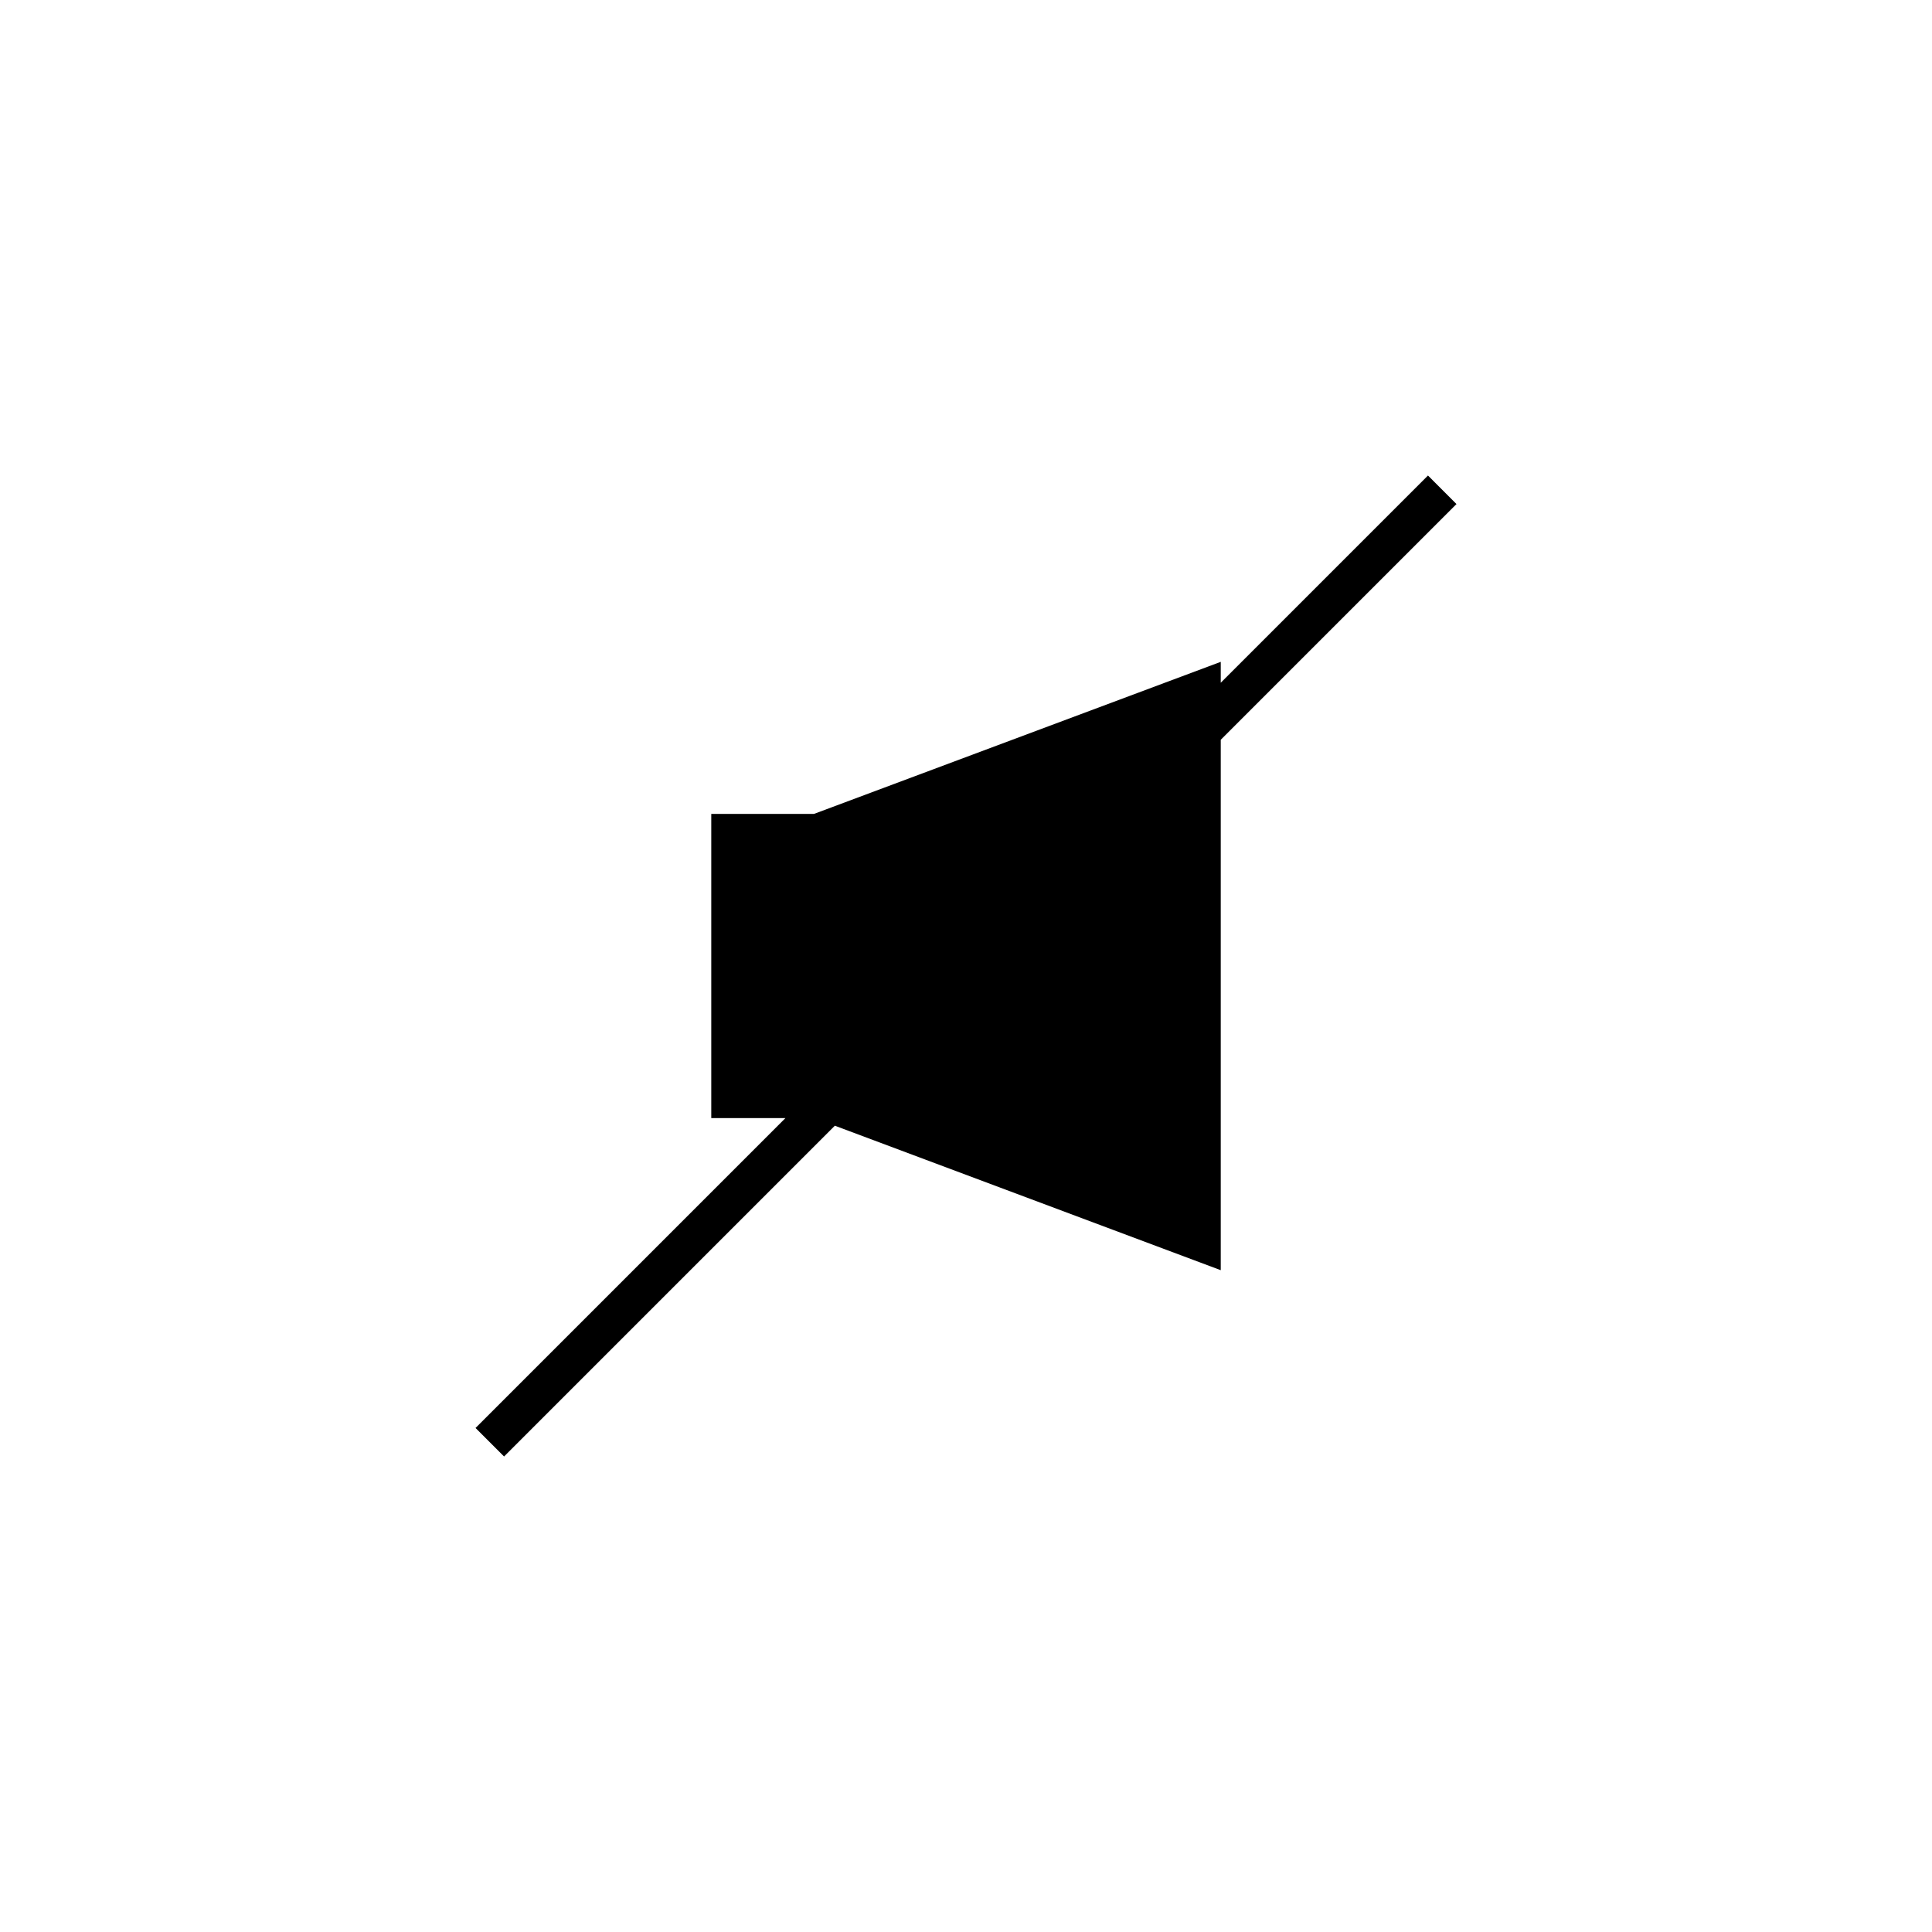
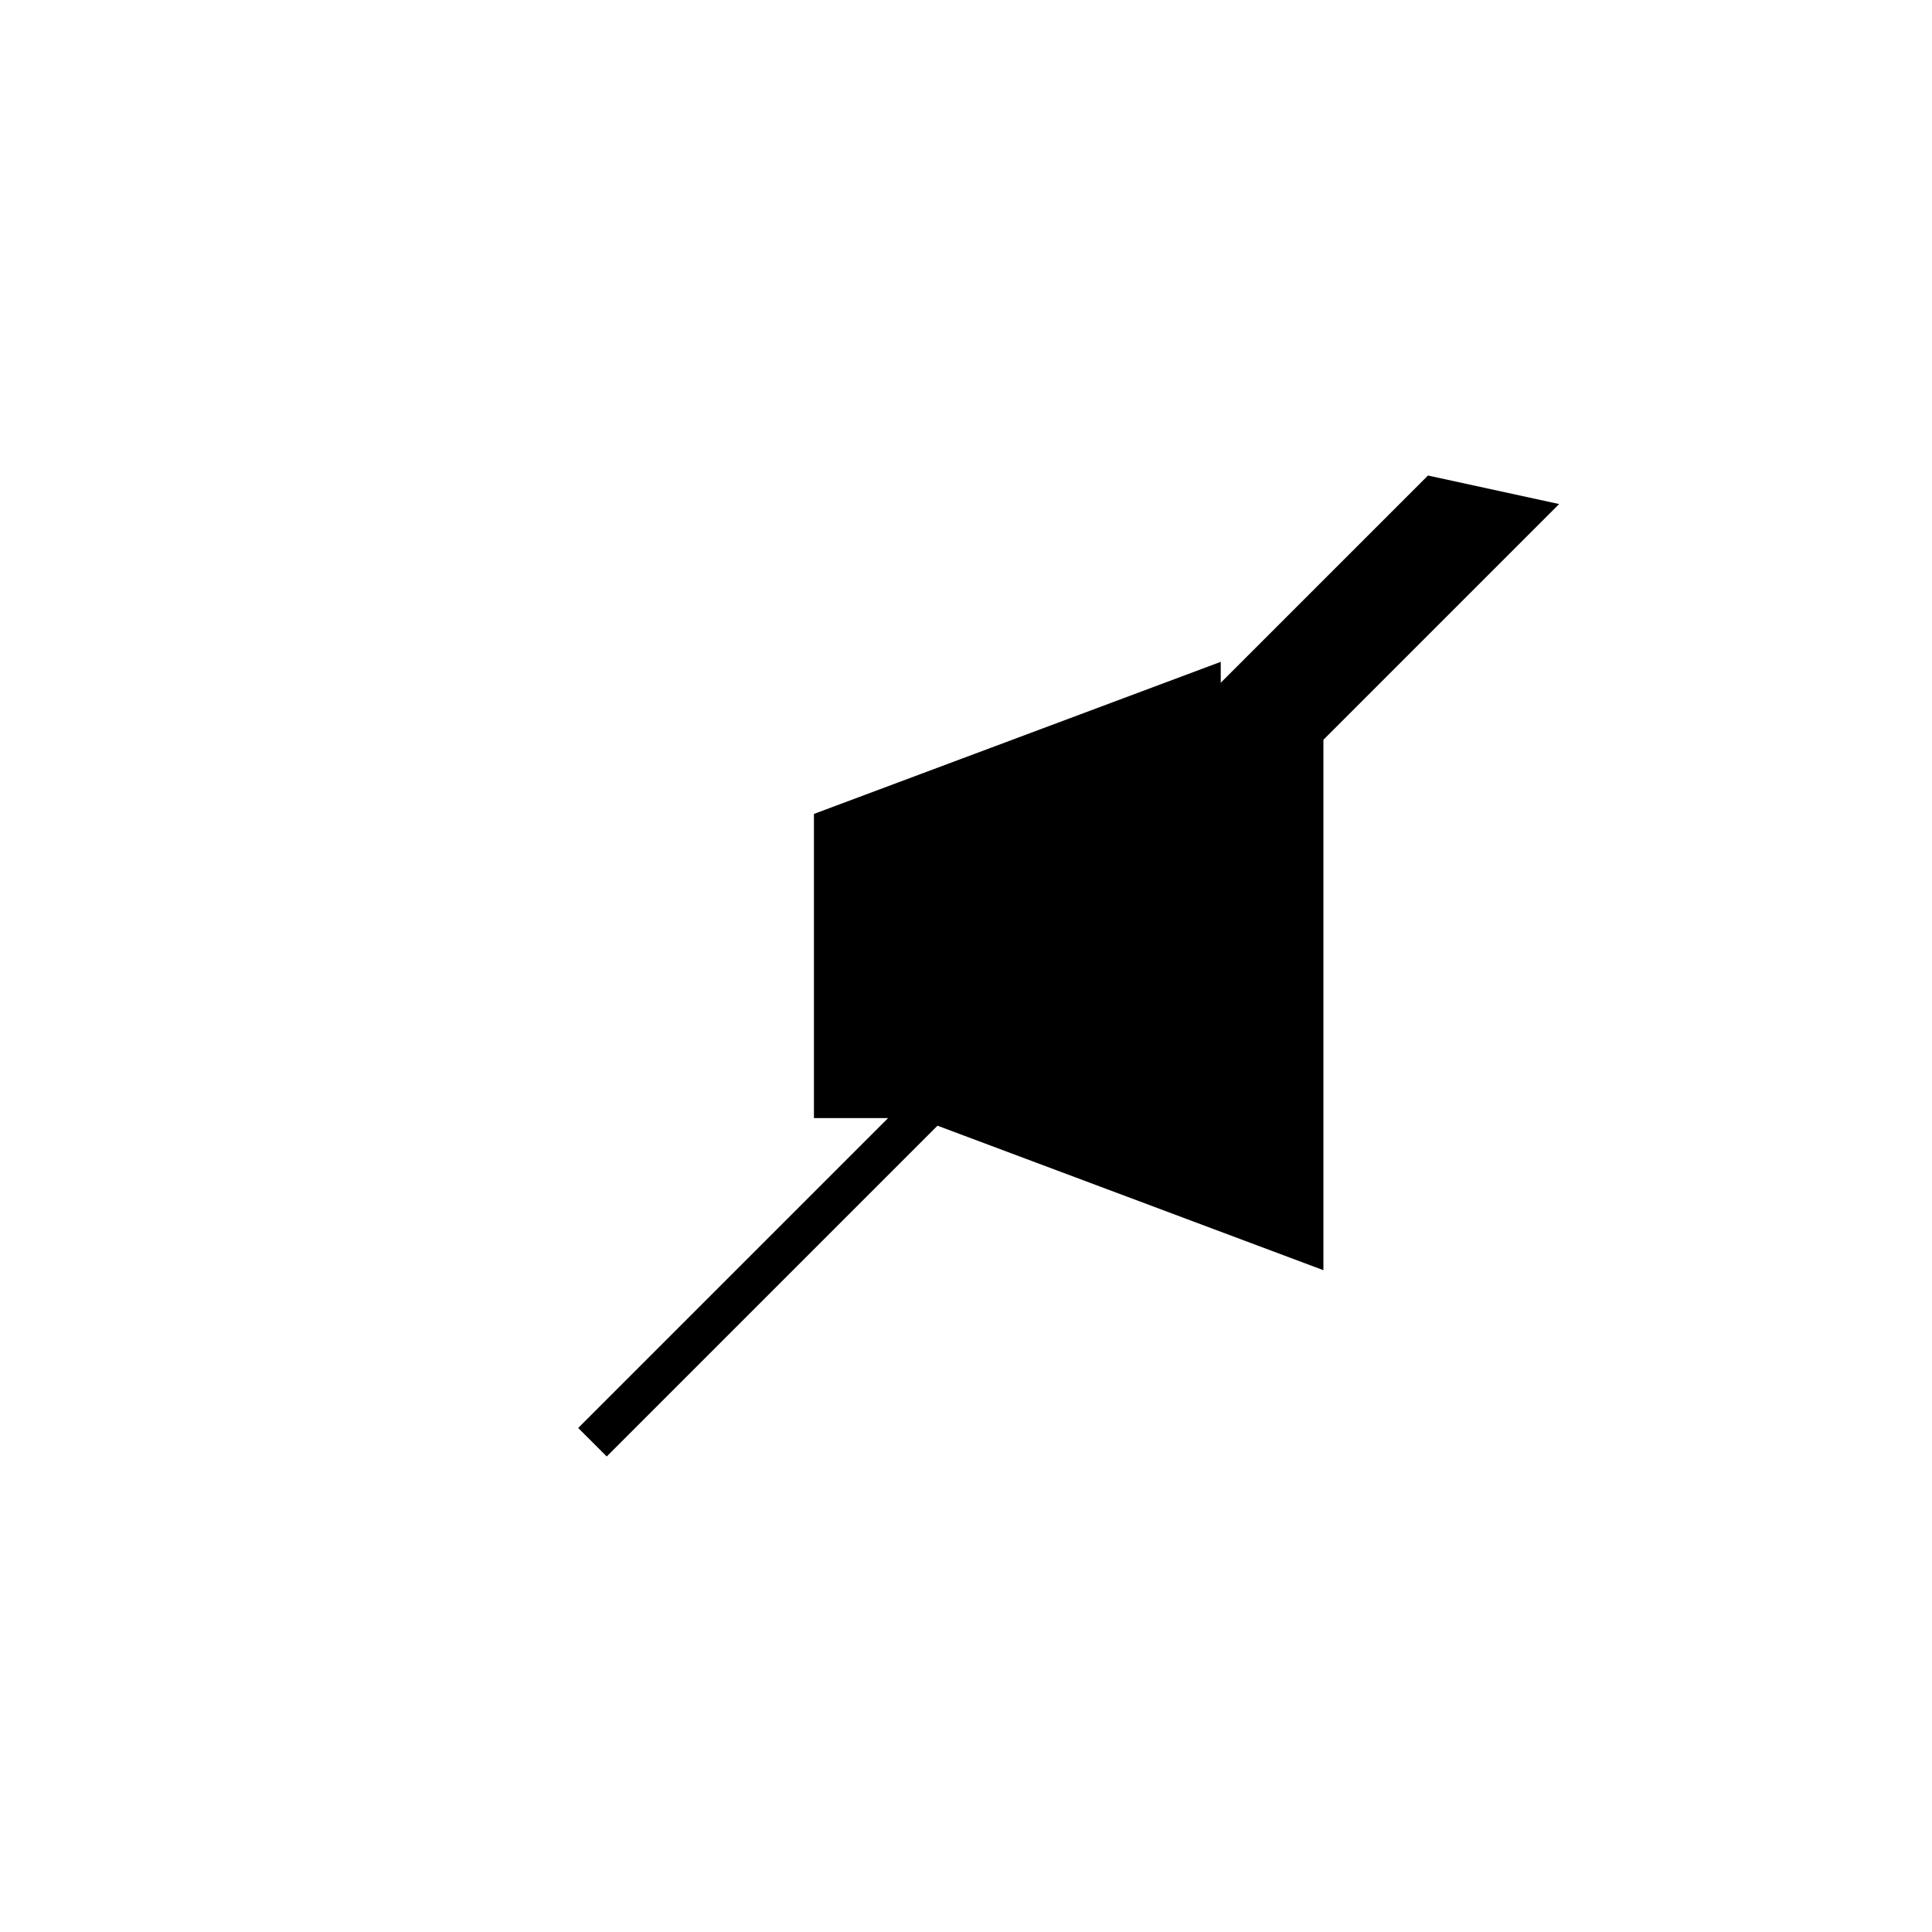
<svg xmlns="http://www.w3.org/2000/svg" fill="#000000" width="800px" height="800px" version="1.1" viewBox="144 144 512 512">
-   <path d="m522.43 270.02-54.918 54.914v-5.539l-107.81 40.305h-27.207v80.609h19.648l-82.121 82.121 7.559 7.555 87.66-87.66 102.27 38.289v-140.56l62.473-62.473z" />
+   <path d="m522.43 270.02-54.918 54.914v-5.539l-107.81 40.305v80.609h19.648l-82.121 82.121 7.559 7.555 87.66-87.66 102.27 38.289v-140.56l62.473-62.473z" />
</svg>